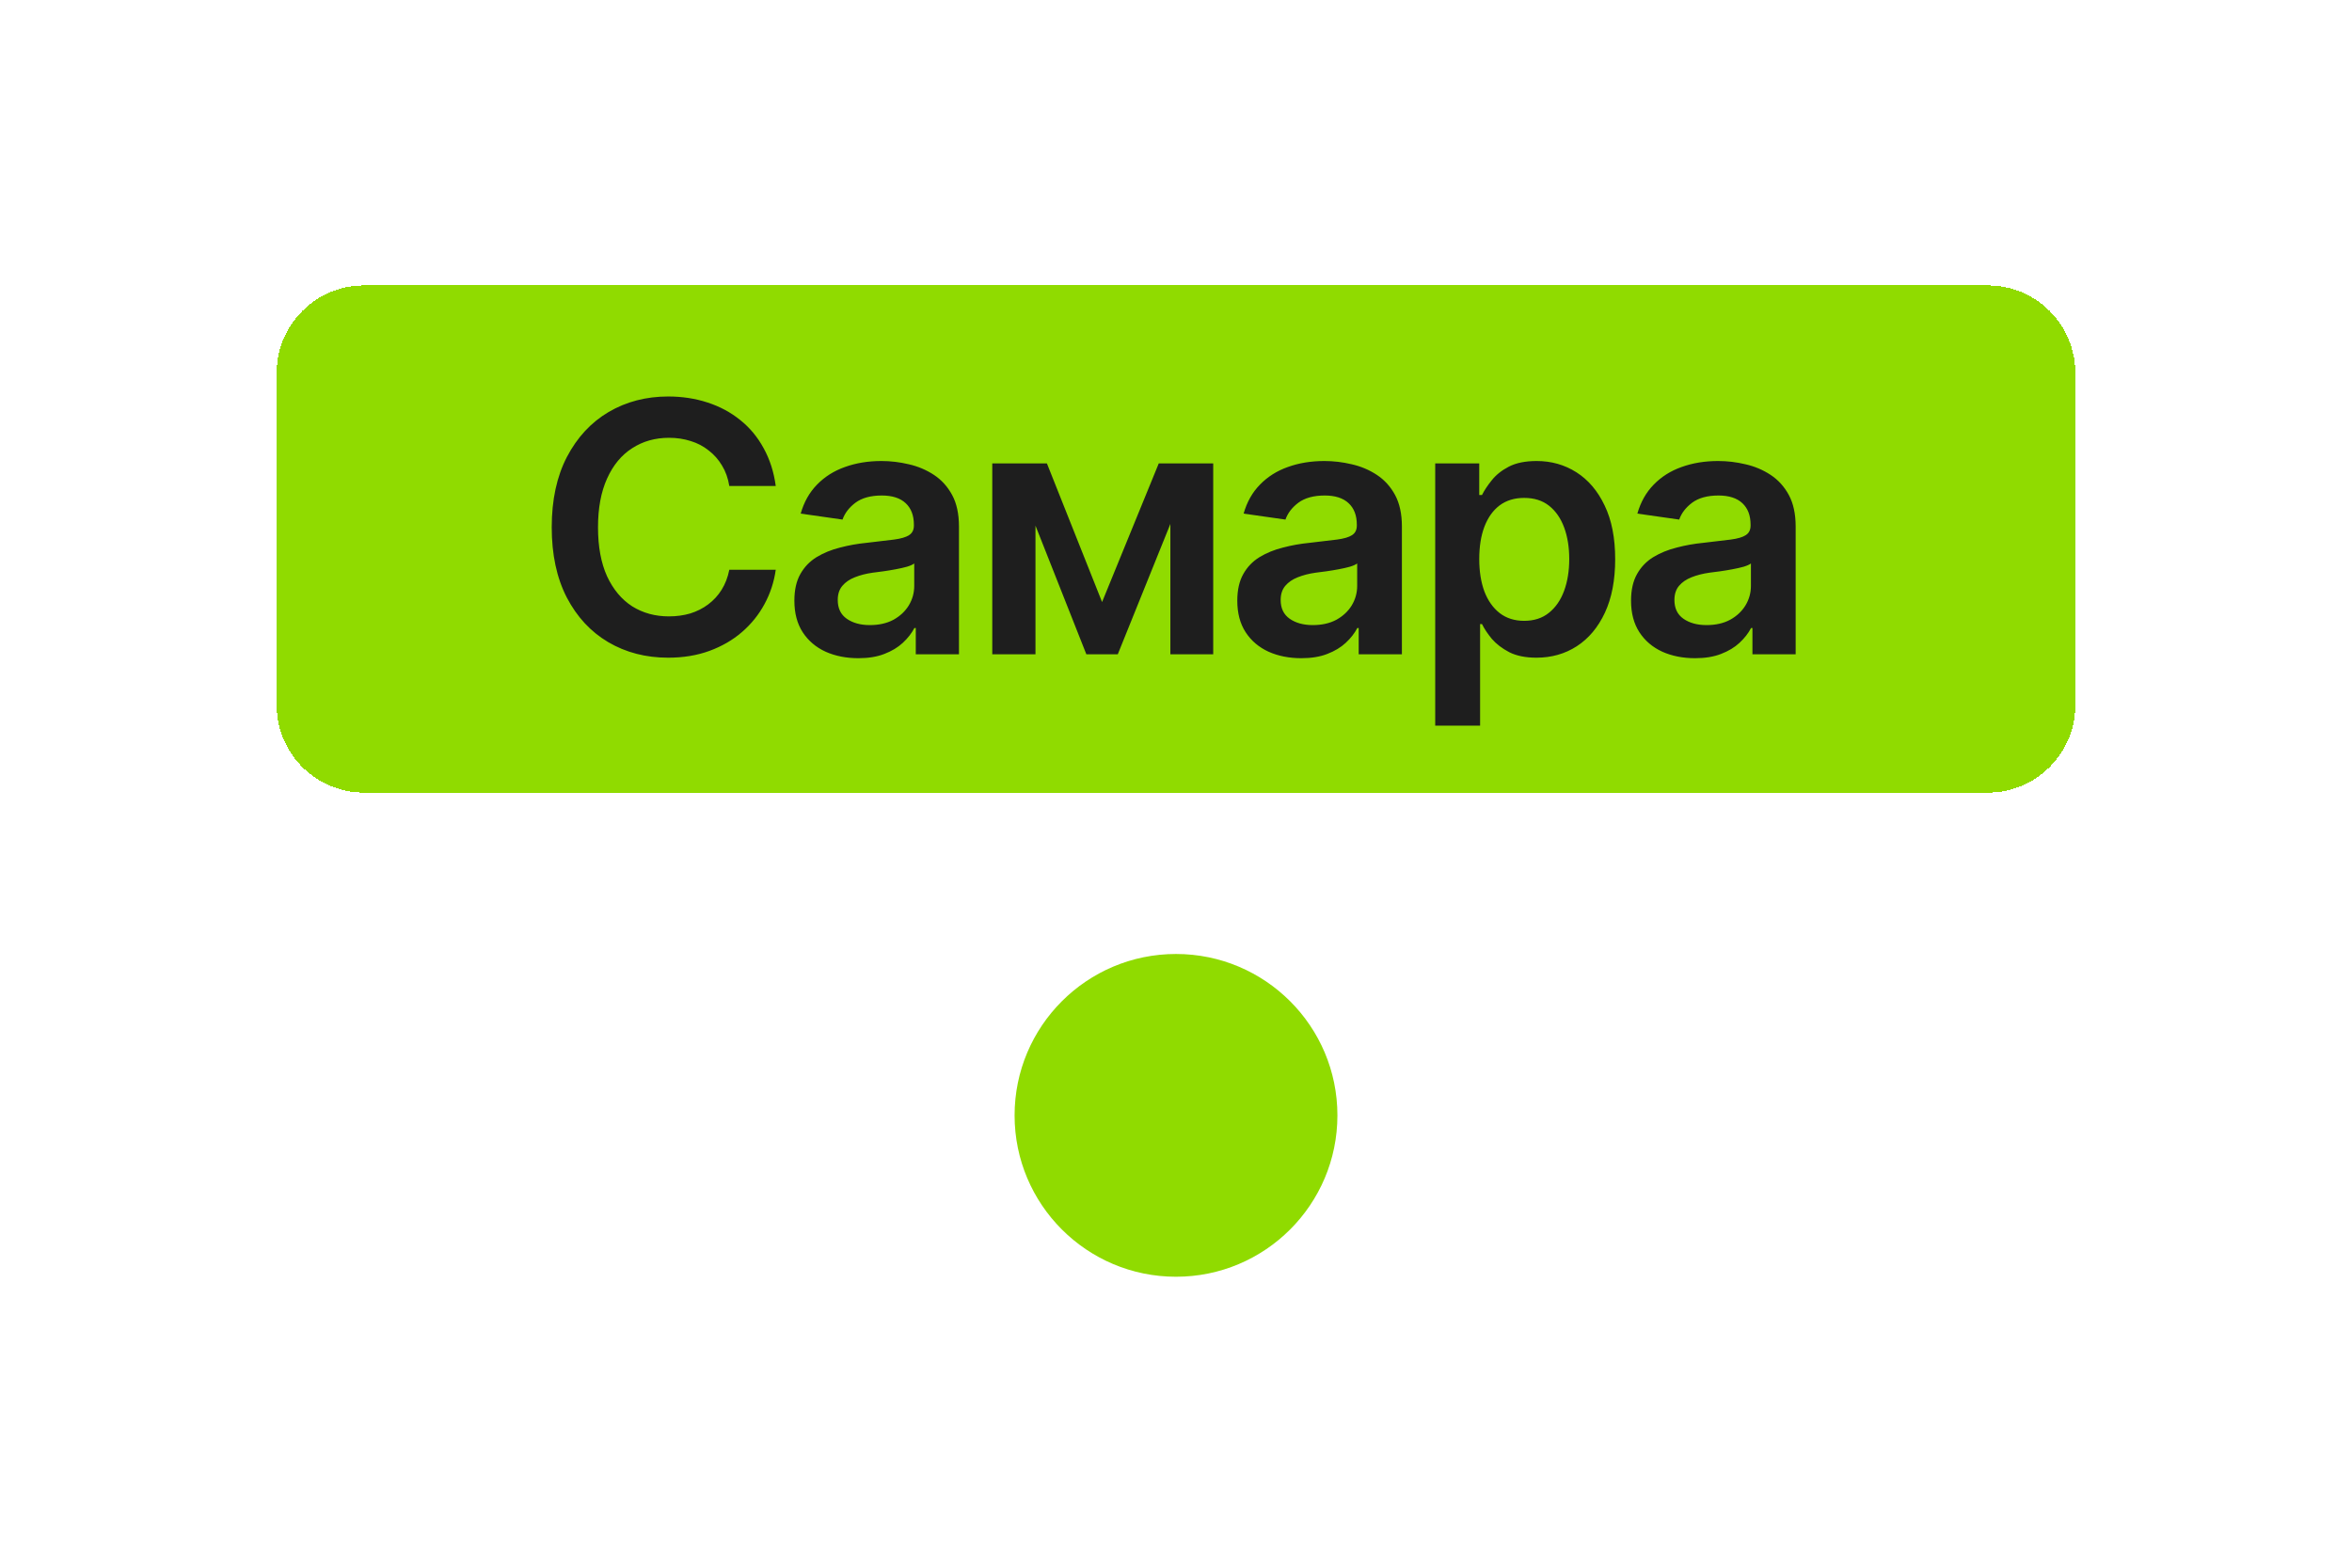
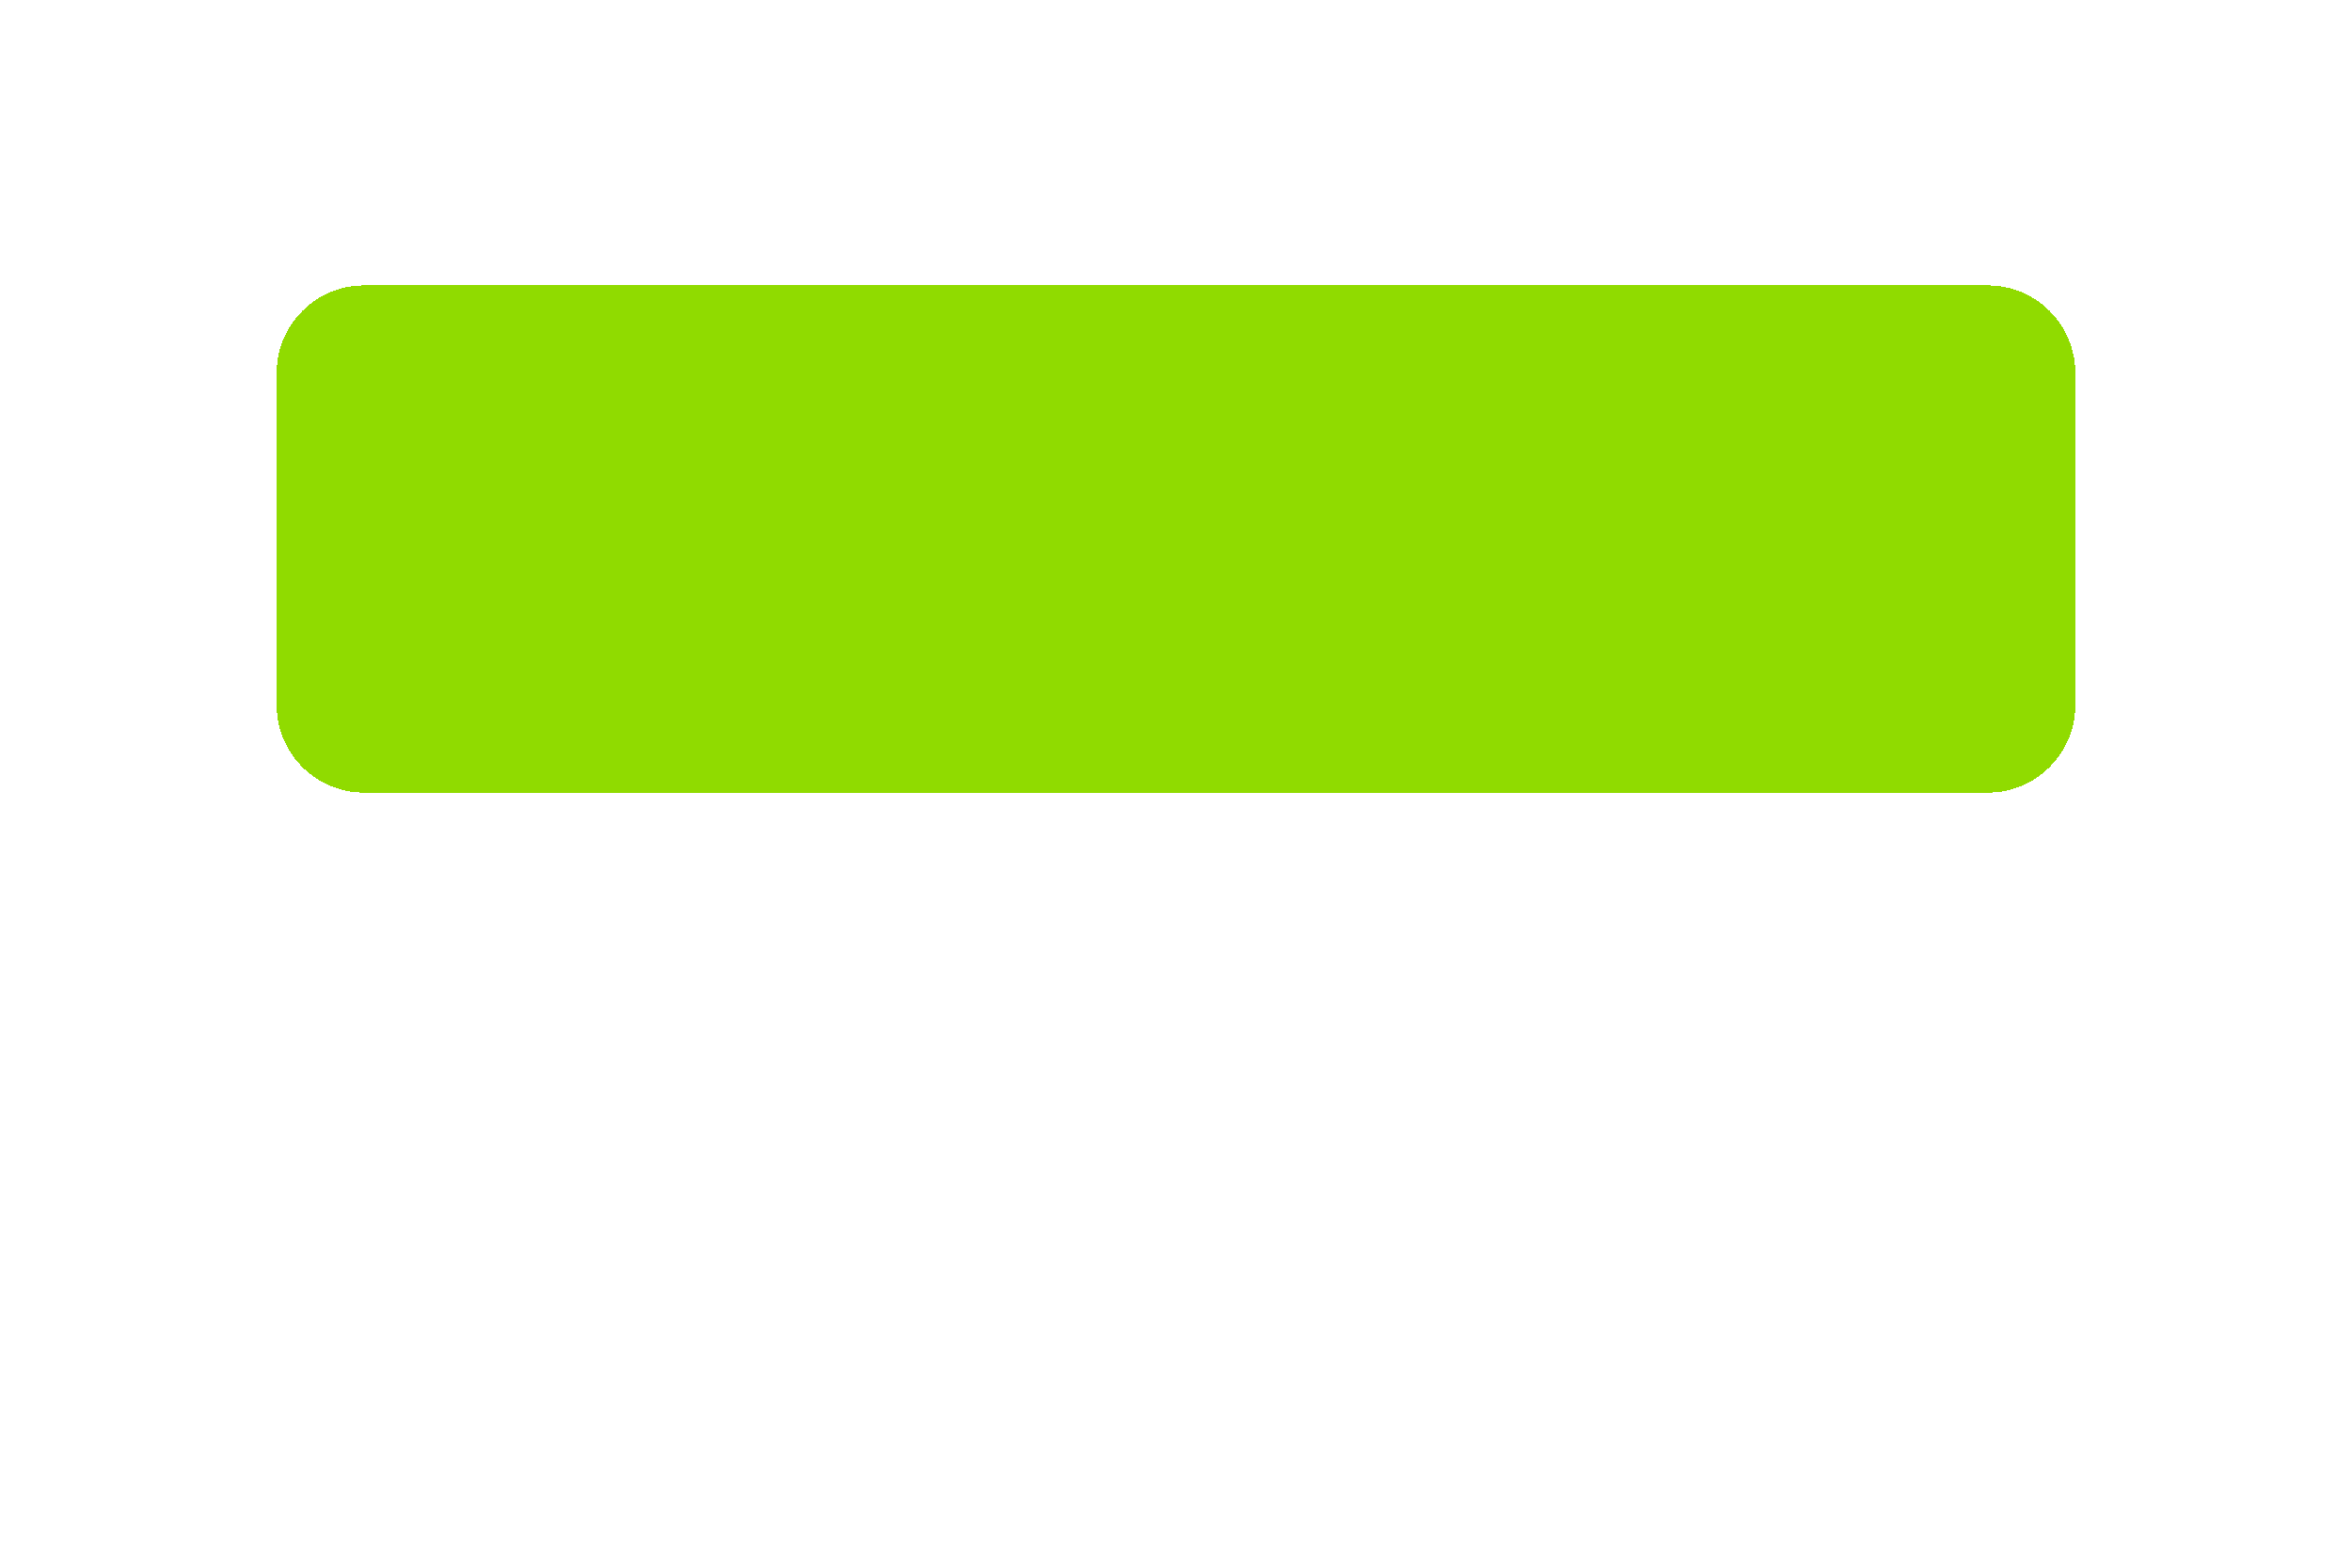
<svg xmlns="http://www.w3.org/2000/svg" width="102" height="68" viewBox="0 0 102 68" fill="none">
  <g filter="url(#filter0_d_185_2556)">
-     <path d="M51 39C54.866 39 58 42.134 58 46C58 49.866 54.866 53 51 53C47.134 53 44 49.866 44 46C44 42.134 47.134 39 51 39Z" fill="#90DB00" />
-   </g>
+     </g>
  <g filter="url(#filter1_d_185_2556)">
    <path d="M12 28.209C12 30.302 13.697 32 15.791 32H86.209C88.302 32 90 30.302 90 28.209V13.791C90 11.697 88.302 10 86.209 10H15.791C13.697 10 12 11.697 12 13.791V28.209Z" fill="#90DB00" shape-rendering="crispEdges" />
-     <path d="M28.977 26.148C28.01 26.148 27.143 25.924 26.378 25.474C25.618 25.025 25.018 24.378 24.579 23.534C24.144 22.69 23.927 21.675 23.927 20.491C23.927 19.301 24.147 18.284 24.586 17.44C25.03 16.591 25.633 15.941 26.393 15.492C27.158 15.043 28.02 14.818 28.977 14.818C29.584 14.818 30.152 14.905 30.68 15.078C31.214 15.25 31.688 15.505 32.102 15.84C32.517 16.171 32.855 16.578 33.117 17.062C33.383 17.541 33.559 18.086 33.642 18.699H31.628C31.574 18.363 31.468 18.067 31.31 17.81C31.157 17.553 30.964 17.336 30.732 17.158C30.505 16.976 30.246 16.84 29.955 16.751C29.663 16.657 29.35 16.61 29.014 16.61C28.412 16.61 27.879 16.761 27.415 17.062C26.951 17.358 26.588 17.798 26.326 18.38C26.065 18.958 25.934 19.661 25.934 20.491C25.934 21.33 26.065 22.038 26.326 22.616C26.593 23.189 26.956 23.623 27.415 23.919C27.879 24.21 28.41 24.356 29.007 24.356C29.338 24.356 29.646 24.314 29.933 24.23C30.219 24.141 30.478 24.011 30.71 23.838C30.947 23.66 31.142 23.448 31.295 23.201C31.453 22.949 31.564 22.66 31.628 22.334H33.642C33.568 22.863 33.406 23.359 33.154 23.823C32.907 24.282 32.581 24.687 32.176 25.037C31.776 25.383 31.307 25.654 30.769 25.852C30.231 26.049 29.634 26.148 28.977 26.148ZM37.227 26.17C36.698 26.17 36.224 26.076 35.805 25.889C35.385 25.696 35.054 25.415 34.812 25.045C34.571 24.674 34.45 24.218 34.45 23.675C34.45 23.211 34.536 22.826 34.709 22.52C34.882 22.213 35.116 21.969 35.412 21.787C35.714 21.604 36.052 21.466 36.427 21.372C36.802 21.273 37.19 21.204 37.589 21.165C38.078 21.11 38.473 21.063 38.774 21.024C39.075 20.984 39.293 20.92 39.426 20.831C39.564 20.742 39.633 20.604 39.633 20.417V20.38C39.633 19.98 39.515 19.669 39.278 19.447C39.041 19.224 38.695 19.113 38.241 19.113C37.762 19.113 37.382 19.217 37.101 19.424C36.824 19.632 36.637 19.876 36.538 20.157L34.724 19.898C34.867 19.395 35.104 18.975 35.434 18.639C35.765 18.299 36.168 18.044 36.642 17.877C37.12 17.704 37.649 17.617 38.226 17.617C38.621 17.617 39.016 17.664 39.411 17.758C39.806 17.847 40.169 18 40.5 18.217C40.83 18.434 41.094 18.726 41.292 19.091C41.489 19.456 41.588 19.913 41.588 20.461V26H39.715V24.86H39.655C39.537 25.087 39.369 25.302 39.152 25.504C38.94 25.701 38.673 25.862 38.352 25.985C38.036 26.109 37.661 26.17 37.227 26.17ZM37.723 24.734C38.118 24.734 38.458 24.657 38.745 24.504C39.031 24.346 39.253 24.139 39.411 23.882C39.569 23.62 39.648 23.337 39.648 23.031V22.061C39.584 22.11 39.48 22.157 39.337 22.201C39.194 22.241 39.031 22.278 38.848 22.312C38.666 22.347 38.485 22.376 38.308 22.401C38.135 22.426 37.984 22.446 37.856 22.46C37.565 22.5 37.303 22.567 37.071 22.66C36.844 22.749 36.664 22.873 36.531 23.031C36.397 23.189 36.331 23.393 36.331 23.645C36.331 24.006 36.461 24.277 36.723 24.46C36.985 24.642 37.318 24.734 37.723 24.734ZM47.794 23.734L50.252 17.721H51.815L48.475 26H47.112L43.839 17.721H45.402L47.794 23.734ZM44.906 17.721V26H43.032V17.721H44.906ZM50.756 26V17.721H52.614V26H50.756ZM56.435 26.17C55.907 26.17 55.433 26.076 55.014 25.889C54.594 25.696 54.263 25.415 54.021 25.045C53.779 24.674 53.658 24.218 53.658 23.675C53.658 23.211 53.745 22.826 53.918 22.52C54.09 22.213 54.325 21.969 54.621 21.787C54.922 21.604 55.26 21.466 55.636 21.372C56.011 21.273 56.398 21.204 56.798 21.165C57.287 21.11 57.682 21.063 57.983 21.024C58.284 20.984 58.501 20.92 58.635 20.831C58.773 20.742 58.842 20.604 58.842 20.417V20.38C58.842 19.98 58.724 19.669 58.486 19.447C58.25 19.224 57.904 19.113 57.45 19.113C56.971 19.113 56.591 19.217 56.309 19.424C56.033 19.632 55.845 19.876 55.747 20.157L53.932 19.898C54.076 19.395 54.312 18.975 54.643 18.639C54.974 18.299 55.376 18.044 55.85 17.877C56.329 17.704 56.857 17.617 57.435 17.617C57.83 17.617 58.225 17.664 58.62 17.758C59.015 17.847 59.378 18 59.708 18.217C60.039 18.434 60.303 18.726 60.501 19.091C60.698 19.456 60.797 19.913 60.797 20.461V26H58.923V24.86H58.864C58.746 25.087 58.578 25.302 58.361 25.504C58.148 25.701 57.882 25.862 57.561 25.985C57.245 26.109 56.87 26.17 56.435 26.17ZM56.931 24.734C57.326 24.734 57.667 24.657 57.953 24.504C58.24 24.346 58.462 24.139 58.62 23.882C58.778 23.62 58.857 23.337 58.857 23.031V22.061C58.793 22.11 58.689 22.157 58.546 22.201C58.403 22.241 58.24 22.278 58.057 22.312C57.874 22.347 57.694 22.376 57.517 22.401C57.344 22.426 57.193 22.446 57.065 22.46C56.773 22.5 56.512 22.567 56.28 22.66C56.053 22.749 55.873 22.873 55.739 23.031C55.606 23.189 55.539 23.393 55.539 23.645C55.539 24.006 55.67 24.277 55.932 24.46C56.193 24.642 56.527 24.734 56.931 24.734ZM62.241 29.095V17.721H64.151V19.091H64.27C64.369 18.894 64.509 18.681 64.692 18.454C64.875 18.222 65.121 18.025 65.433 17.862C65.748 17.699 66.151 17.617 66.639 17.617C67.276 17.617 67.852 17.78 68.365 18.106C68.878 18.432 69.286 18.911 69.587 19.543C69.893 20.175 70.046 20.952 70.046 21.875C70.046 22.784 69.898 23.556 69.602 24.193C69.305 24.83 68.898 25.316 68.38 25.652C67.866 25.983 67.284 26.148 66.632 26.148C66.163 26.148 65.771 26.069 65.455 25.911C65.144 25.748 64.892 25.556 64.699 25.334C64.512 25.107 64.369 24.892 64.27 24.689H64.188V29.095H62.241ZM66.099 24.549C66.528 24.549 66.886 24.433 67.173 24.201C67.464 23.968 67.684 23.65 67.832 23.245C67.98 22.84 68.054 22.381 68.054 21.868C68.054 21.355 67.98 20.898 67.832 20.498C67.684 20.098 67.466 19.785 67.18 19.558C66.894 19.331 66.533 19.217 66.099 19.217C65.679 19.217 65.324 19.326 65.033 19.543C64.746 19.76 64.527 20.069 64.374 20.468C64.225 20.863 64.151 21.33 64.151 21.868C64.151 22.401 64.225 22.87 64.374 23.275C64.527 23.675 64.749 23.988 65.04 24.215C65.331 24.438 65.684 24.549 66.099 24.549ZM73.511 26.17C72.983 26.17 72.509 26.076 72.09 25.889C71.67 25.696 71.339 25.415 71.097 25.045C70.856 24.674 70.734 24.218 70.734 23.675C70.734 23.211 70.821 22.826 70.994 22.52C71.166 22.213 71.401 21.969 71.697 21.787C71.998 21.604 72.337 21.466 72.712 21.372C73.087 21.273 73.474 21.204 73.874 21.165C74.363 21.11 74.758 21.063 75.059 21.024C75.36 20.984 75.578 20.92 75.711 20.831C75.849 20.742 75.918 20.604 75.918 20.417V20.38C75.918 19.98 75.8 19.669 75.563 19.447C75.326 19.224 74.98 19.113 74.526 19.113C74.047 19.113 73.667 19.217 73.386 19.424C73.109 19.632 72.921 19.876 72.823 20.157L71.008 19.898C71.152 19.395 71.389 18.975 71.719 18.639C72.05 18.299 72.453 18.044 72.926 17.877C73.405 17.704 73.933 17.617 74.511 17.617C74.906 17.617 75.301 17.664 75.696 17.758C76.091 17.847 76.454 18 76.784 18.217C77.115 18.434 77.379 18.726 77.577 19.091C77.774 19.456 77.873 19.913 77.873 20.461V26H75.999V24.86H75.94C75.822 25.087 75.654 25.302 75.437 25.504C75.225 25.701 74.958 25.862 74.637 25.985C74.321 26.109 73.946 26.17 73.511 26.17ZM74.008 24.734C74.403 24.734 74.743 24.657 75.029 24.504C75.316 24.346 75.538 24.139 75.696 23.882C75.854 23.62 75.933 23.337 75.933 23.031V22.061C75.869 22.11 75.765 22.157 75.622 22.201C75.479 22.241 75.316 22.278 75.133 22.312C74.951 22.347 74.77 22.376 74.593 22.401C74.42 22.426 74.269 22.446 74.141 22.46C73.85 22.5 73.588 22.567 73.356 22.66C73.129 22.749 72.949 22.873 72.815 23.031C72.682 23.189 72.615 23.393 72.615 23.645C72.615 24.006 72.746 24.277 73.008 24.46C73.269 24.642 73.603 24.734 74.008 24.734Z" fill="#1E1E1E" />
  </g>
  <defs>
    <filter id="filter0_d_185_2556" x="32.101" y="29.481" width="37.798" height="37.798" filterUnits="userSpaceOnUse" color-interpolation-filters="sRGB">
      <feFlood flood-opacity="0" result="BackgroundImageFix" />
      <feColorMatrix in="SourceAlpha" type="matrix" values="0 0 0 0 0 0 0 0 0 0 0 0 0 0 0 0 0 0 127 0" result="hardAlpha" />
      <feOffset dy="2.38" />
      <feGaussianBlur stdDeviation="5.949" />
      <feComposite in2="hardAlpha" operator="out" />
      <feColorMatrix type="matrix" values="0 0 0 0 0.565 0 0 0 0 0.859 0 0 0 0 0 0 0 0 0.3 0" />
      <feBlend mode="normal" in2="BackgroundImageFix" result="effect1_dropShadow_185_2556" />
      <feBlend mode="normal" in="SourceGraphic" in2="effect1_dropShadow_185_2556" result="shape" />
    </filter>
    <filter id="filter1_d_185_2556" x="0.101" y="0.481" width="101.798" height="45.798" filterUnits="userSpaceOnUse" color-interpolation-filters="sRGB">
      <feFlood flood-opacity="0" result="BackgroundImageFix" />
      <feColorMatrix in="SourceAlpha" type="matrix" values="0 0 0 0 0 0 0 0 0 0 0 0 0 0 0 0 0 0 127 0" result="hardAlpha" />
      <feOffset dy="2.38" />
      <feGaussianBlur stdDeviation="5.949" />
      <feComposite in2="hardAlpha" operator="out" />
      <feColorMatrix type="matrix" values="0 0 0 0 0.565 0 0 0 0 0.859 0 0 0 0 0 0 0 0 0.3 0" />
      <feBlend mode="normal" in2="BackgroundImageFix" result="effect1_dropShadow_185_2556" />
      <feBlend mode="normal" in="SourceGraphic" in2="effect1_dropShadow_185_2556" result="shape" />
    </filter>
  </defs>
</svg>